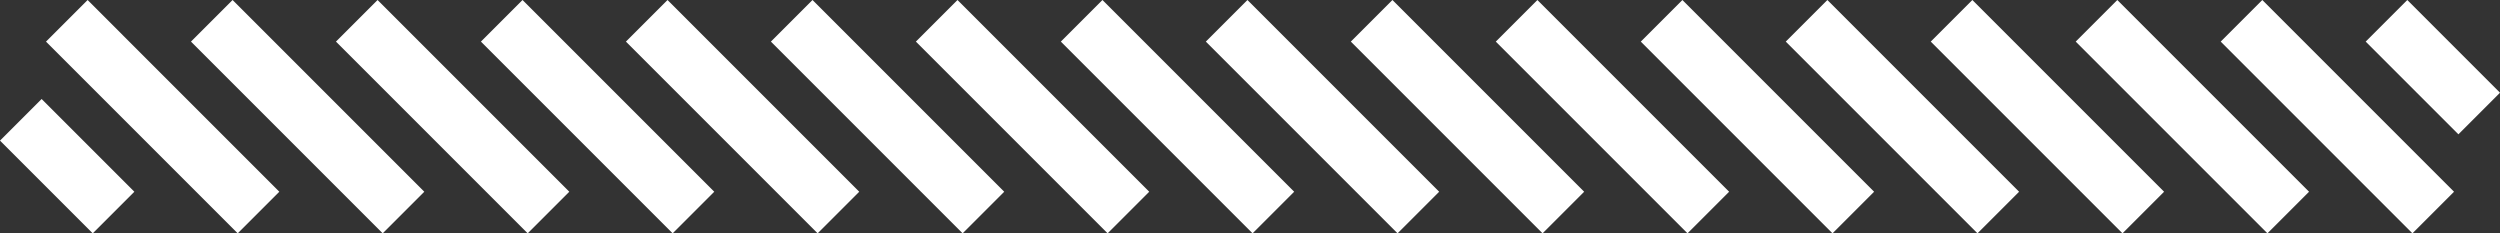
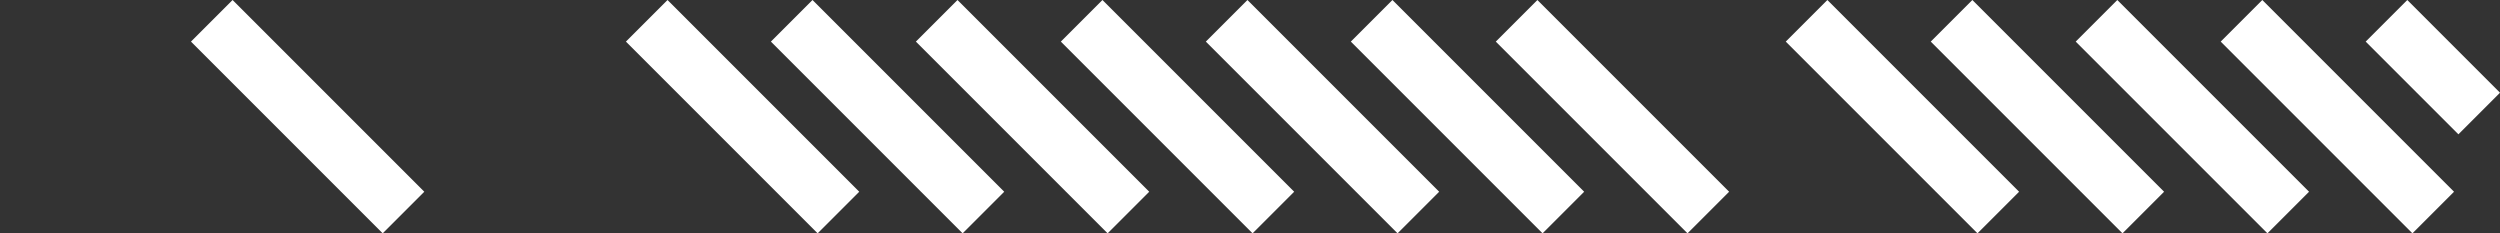
<svg xmlns="http://www.w3.org/2000/svg" xml:space="preserve" width="114.306mm" height="10.669mm" shape-rendering="geometricPrecision" text-rendering="geometricPrecision" image-rendering="optimizeQuality" fill-rule="evenodd" clip-rule="evenodd" viewBox="0 0 6852.45 639.57">
  <rect x="0" y="0" width="6852.45" height="639.57" fill="#333333" stroke="none" />
  <g id="Camada_x0020_1">
-     <polygon fill="white" fill-rule="nonzero" points="114.04,271.35 368.22,525.53 254.18,639.57 -0,385.39 " />
-     <polygon fill="white" fill-rule="nonzero" points="240.13,0 765.6,525.53 651.56,639.57 126.09,114.04 " />
    <polygon fill="white" fill-rule="nonzero" points="637.5,0 1162.97,525.53 1048.93,639.57 523.45,114.04 " />
-     <polygon fill="white" fill-rule="nonzero" points="1034.88,0 1560.41,525.53 1446.36,639.57 920.84,114.04 " />
-     <polygon fill="white" fill-rule="nonzero" points="1432.24,0 1957.77,525.53 1843.73,639.57 1318.2,114.04 " />
    <polygon fill="white" fill-rule="nonzero" points="1829.68,0 2355.15,525.53 2241.11,639.57 1715.64,114.04 " />
    <polygon fill="white" fill-rule="nonzero" points="2227.05,0 2752.52,525.53 2638.48,639.57 2113.01,114.04 " />
    <polygon fill="white" fill-rule="nonzero" points="2624.43,0 3149.96,525.53 3035.92,639.57 2510.39,114.04 " />
    <polygon fill="white" fill-rule="nonzero" points="3021.8,0 3547.32,525.53 3433.28,639.57 2907.76,114.04 " />
    <polygon fill="white" fill-rule="nonzero" points="3419.23,0 3944.71,525.53 3830.66,639.57 3305.19,114.04 " />
    <polygon fill="white" fill-rule="nonzero" points="3816.62,0 4342.13,525.53 4228.09,639.57 3702.58,114.04 " />
    <polygon fill="white" fill-rule="nonzero" points="4213.98,0 4739.51,525.53 4625.47,639.57 4099.94,114.04 " />
-     <polygon fill="white" fill-rule="nonzero" points="4611.42,0 5136.89,525.53 5022.85,639.57 4497.38,114.04 " />
    <polygon fill="white" fill-rule="nonzero" points="5008.79,0 5534.26,525.53 5420.21,639.57 4894.74,114.04 " />
    <polygon fill="white" fill-rule="nonzero" points="5406.17,0 5931.7,525.53 5817.65,639.57 5292.13,114.04 " />
    <polygon fill="white" fill-rule="nonzero" points="5803.53,0 6329.06,525.53 6215.02,639.57 5689.49,114.04 " />
    <polygon fill="white" fill-rule="nonzero" points="6200.96,0 6726.44,525.53 6612.4,639.57 6086.92,114.04 " />
    <polygon fill="white" fill-rule="nonzero" points="6598.34,0 6852.45,254.13 6738.41,368.18 6484.3,114.04 " />
  </g>
</svg>